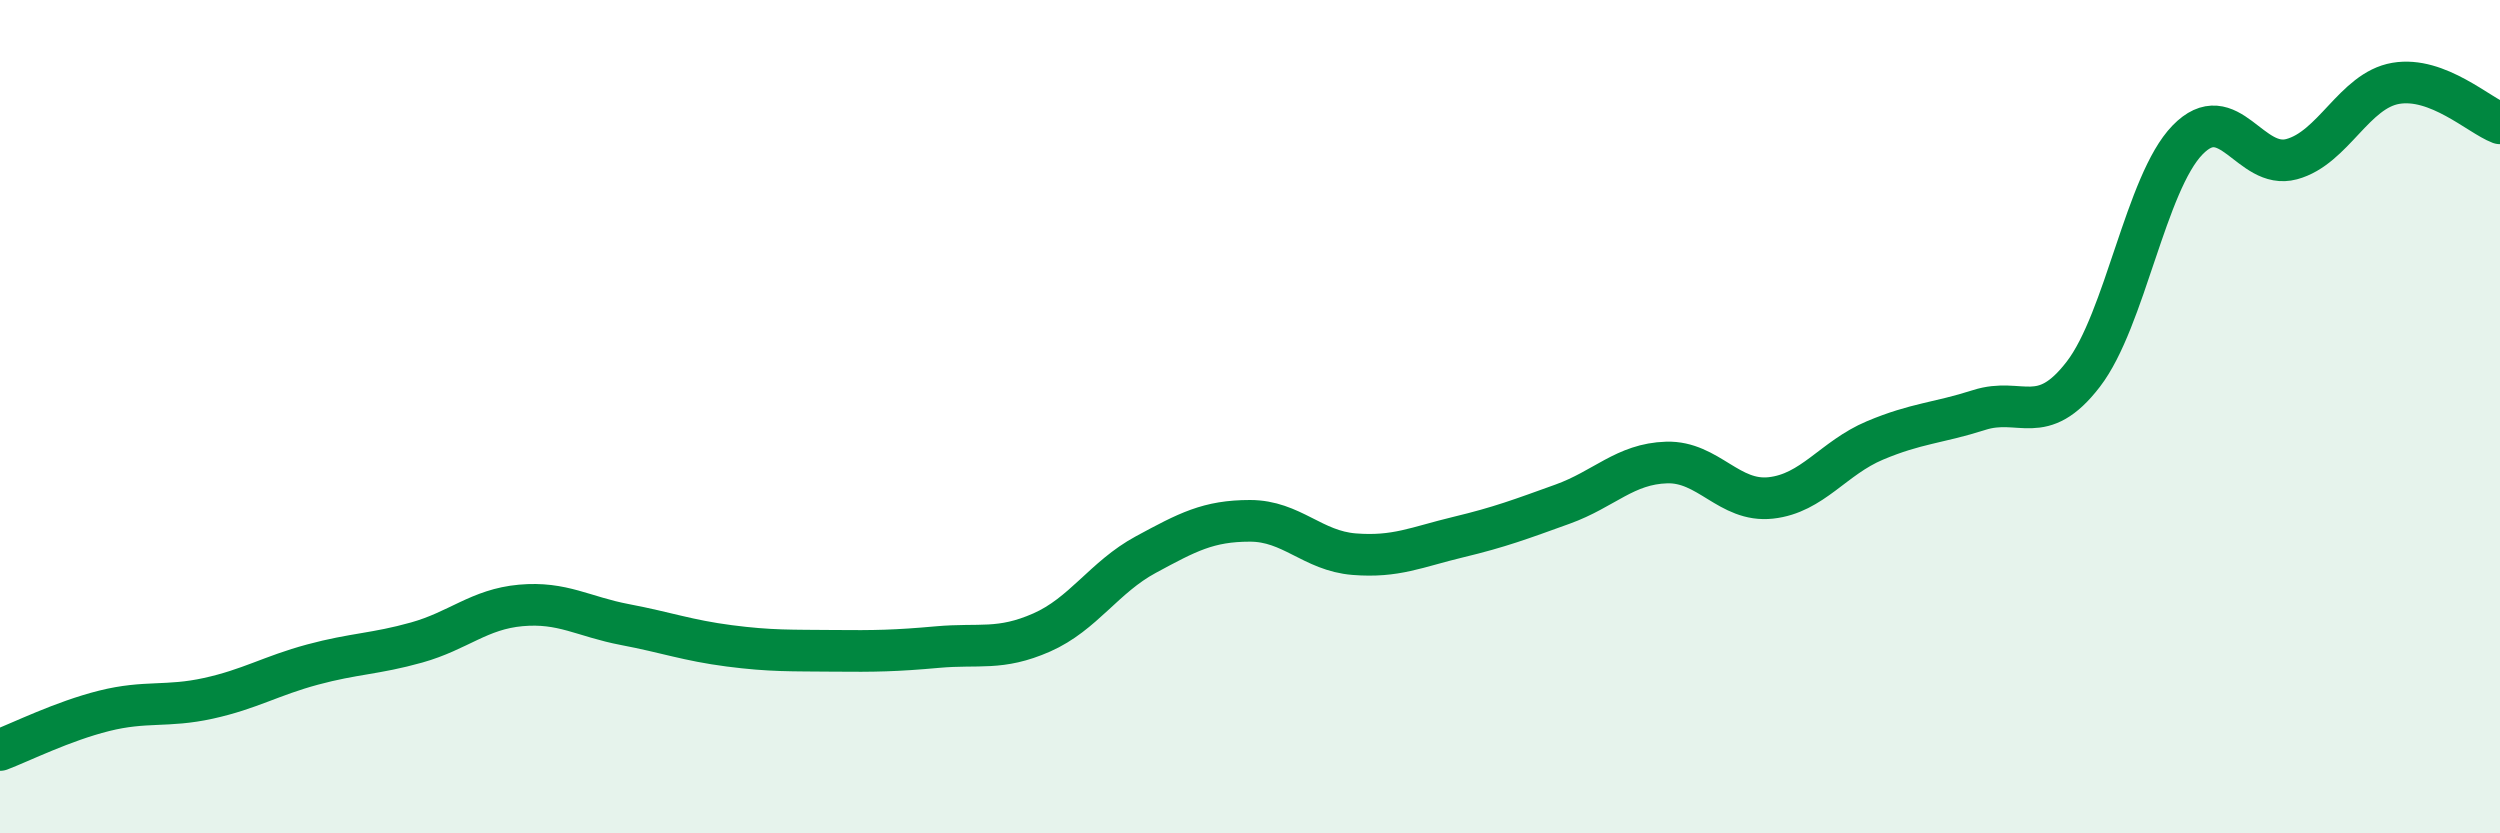
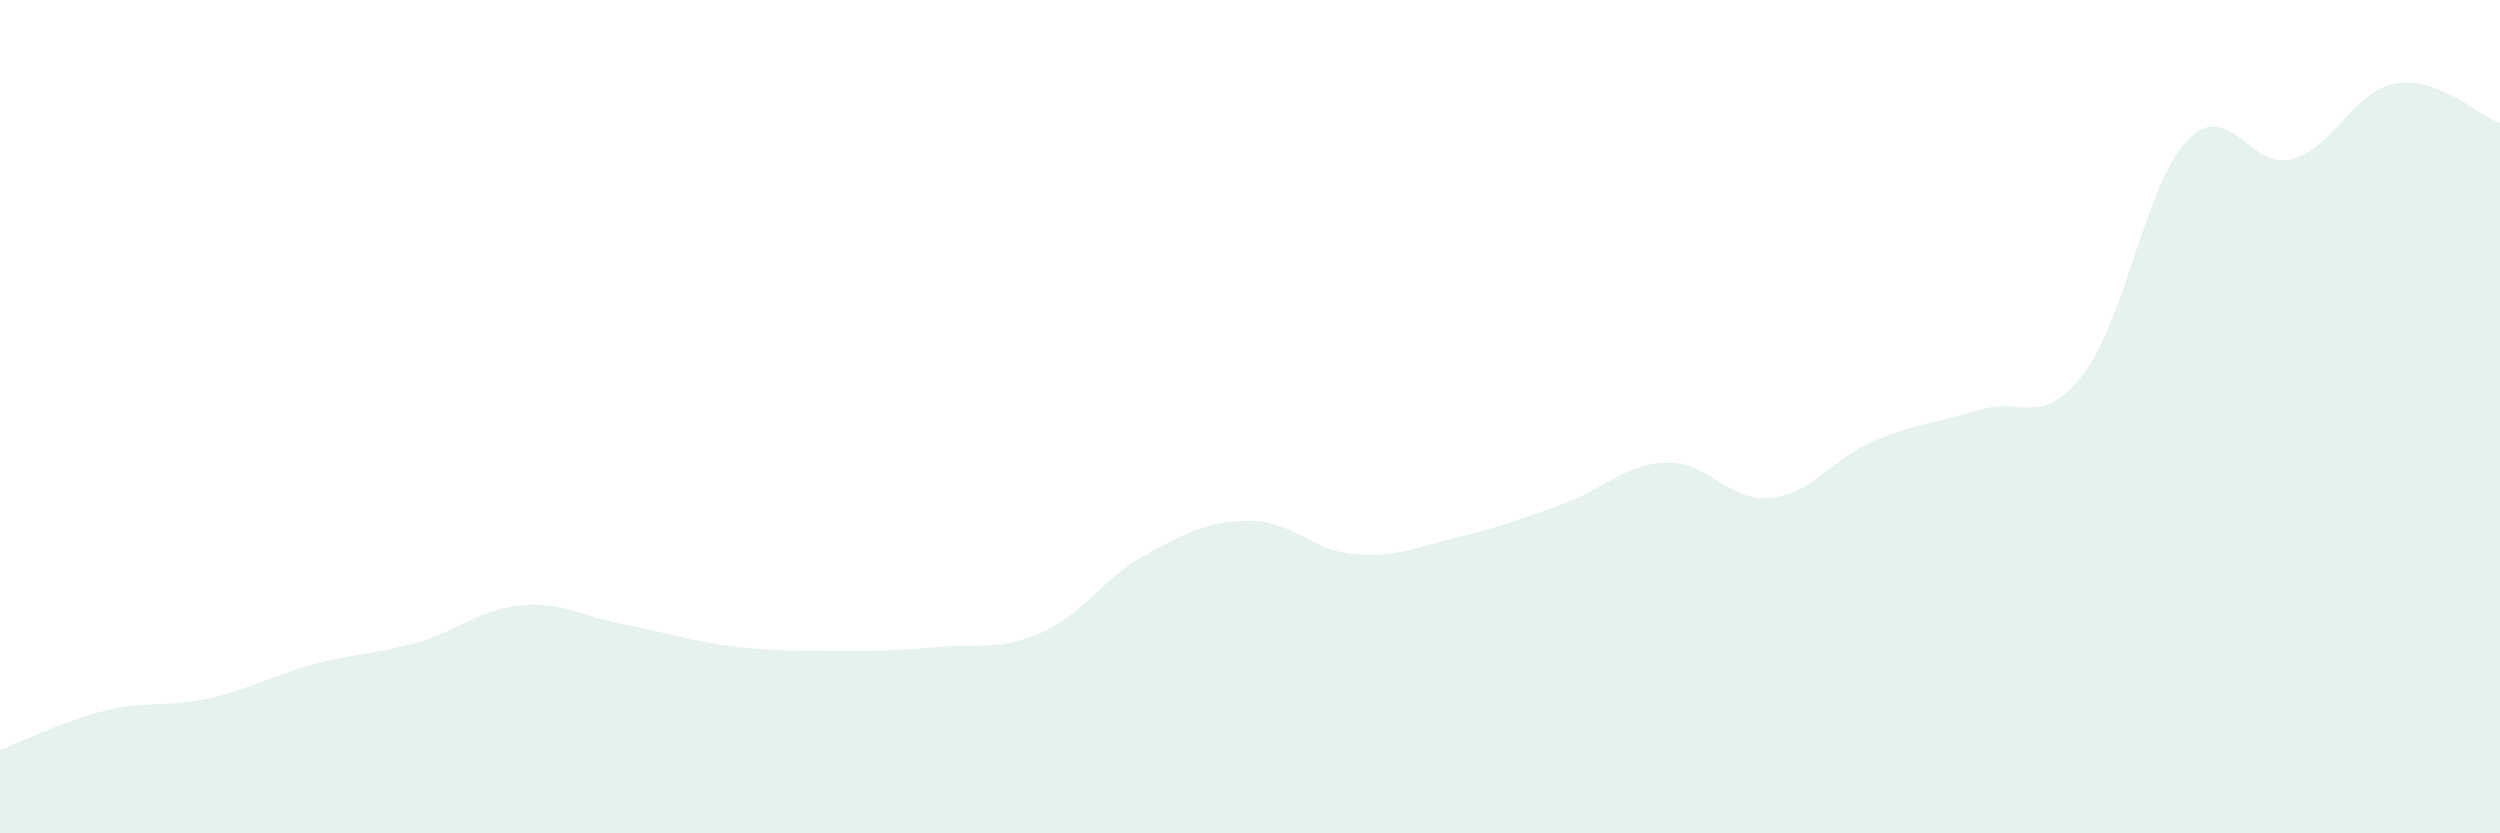
<svg xmlns="http://www.w3.org/2000/svg" width="60" height="20" viewBox="0 0 60 20">
  <path d="M 0,18 C 0.5,17.81 1.5,17.31 2.5,17.06 C 3.5,16.81 4,16.98 5,16.76 C 6,16.54 6.5,16.22 7.5,15.95 C 8.5,15.68 9,15.7 10,15.42 C 11,15.14 11.5,14.62 12.5,14.53 C 13.5,14.44 14,14.8 15,14.99 C 16,15.18 16.5,15.37 17.5,15.5 C 18.5,15.63 19,15.61 20,15.62 C 21,15.63 21.5,15.62 22.5,15.53 C 23.5,15.44 24,15.62 25,15.18 C 26,14.74 26.5,13.85 27.5,13.31 C 28.5,12.77 29,12.5 30,12.5 C 31,12.5 31.5,13.22 32.5,13.3 C 33.5,13.38 34,13.13 35,12.89 C 36,12.65 36.5,12.46 37.5,12.1 C 38.5,11.74 39,11.13 40,11.1 C 41,11.07 41.5,12.06 42.5,11.95 C 43.5,11.84 44,10.99 45,10.57 C 46,10.15 46.5,10.16 47.5,9.84 C 48.5,9.52 49,10.28 50,8.98 C 51,7.68 51.5,4.39 52.5,3.36 C 53.5,2.33 54,4.09 55,3.82 C 56,3.55 56.5,2.17 57.5,2 C 58.5,1.83 59.5,2.77 60,2.96L60 20L0 20Z" fill="#008740" opacity="0.1" stroke-linecap="round" stroke-linejoin="round" />
-   <path d="M 0,18 C 0.5,17.81 1.5,17.31 2.5,17.06 C 3.5,16.81 4,16.98 5,16.76 C 6,16.54 6.5,16.22 7.5,15.95 C 8.5,15.68 9,15.7 10,15.42 C 11,15.14 11.5,14.62 12.5,14.53 C 13.5,14.44 14,14.8 15,14.99 C 16,15.18 16.5,15.37 17.5,15.5 C 18.5,15.63 19,15.61 20,15.62 C 21,15.63 21.5,15.62 22.5,15.53 C 23.5,15.44 24,15.62 25,15.18 C 26,14.74 26.5,13.85 27.5,13.31 C 28.5,12.77 29,12.5 30,12.5 C 31,12.5 31.5,13.22 32.5,13.3 C 33.5,13.38 34,13.13 35,12.89 C 36,12.65 36.5,12.46 37.5,12.1 C 38.5,11.74 39,11.13 40,11.1 C 41,11.07 41.5,12.06 42.5,11.95 C 43.5,11.84 44,10.99 45,10.57 C 46,10.15 46.5,10.16 47.5,9.84 C 48.5,9.52 49,10.28 50,8.98 C 51,7.68 51.5,4.39 52.5,3.36 C 53.5,2.33 54,4.09 55,3.82 C 56,3.55 56.5,2.17 57.5,2 C 58.5,1.83 59.5,2.77 60,2.96" stroke="#008740" stroke-width="1" fill="none" stroke-linecap="round" stroke-linejoin="round" />
</svg>